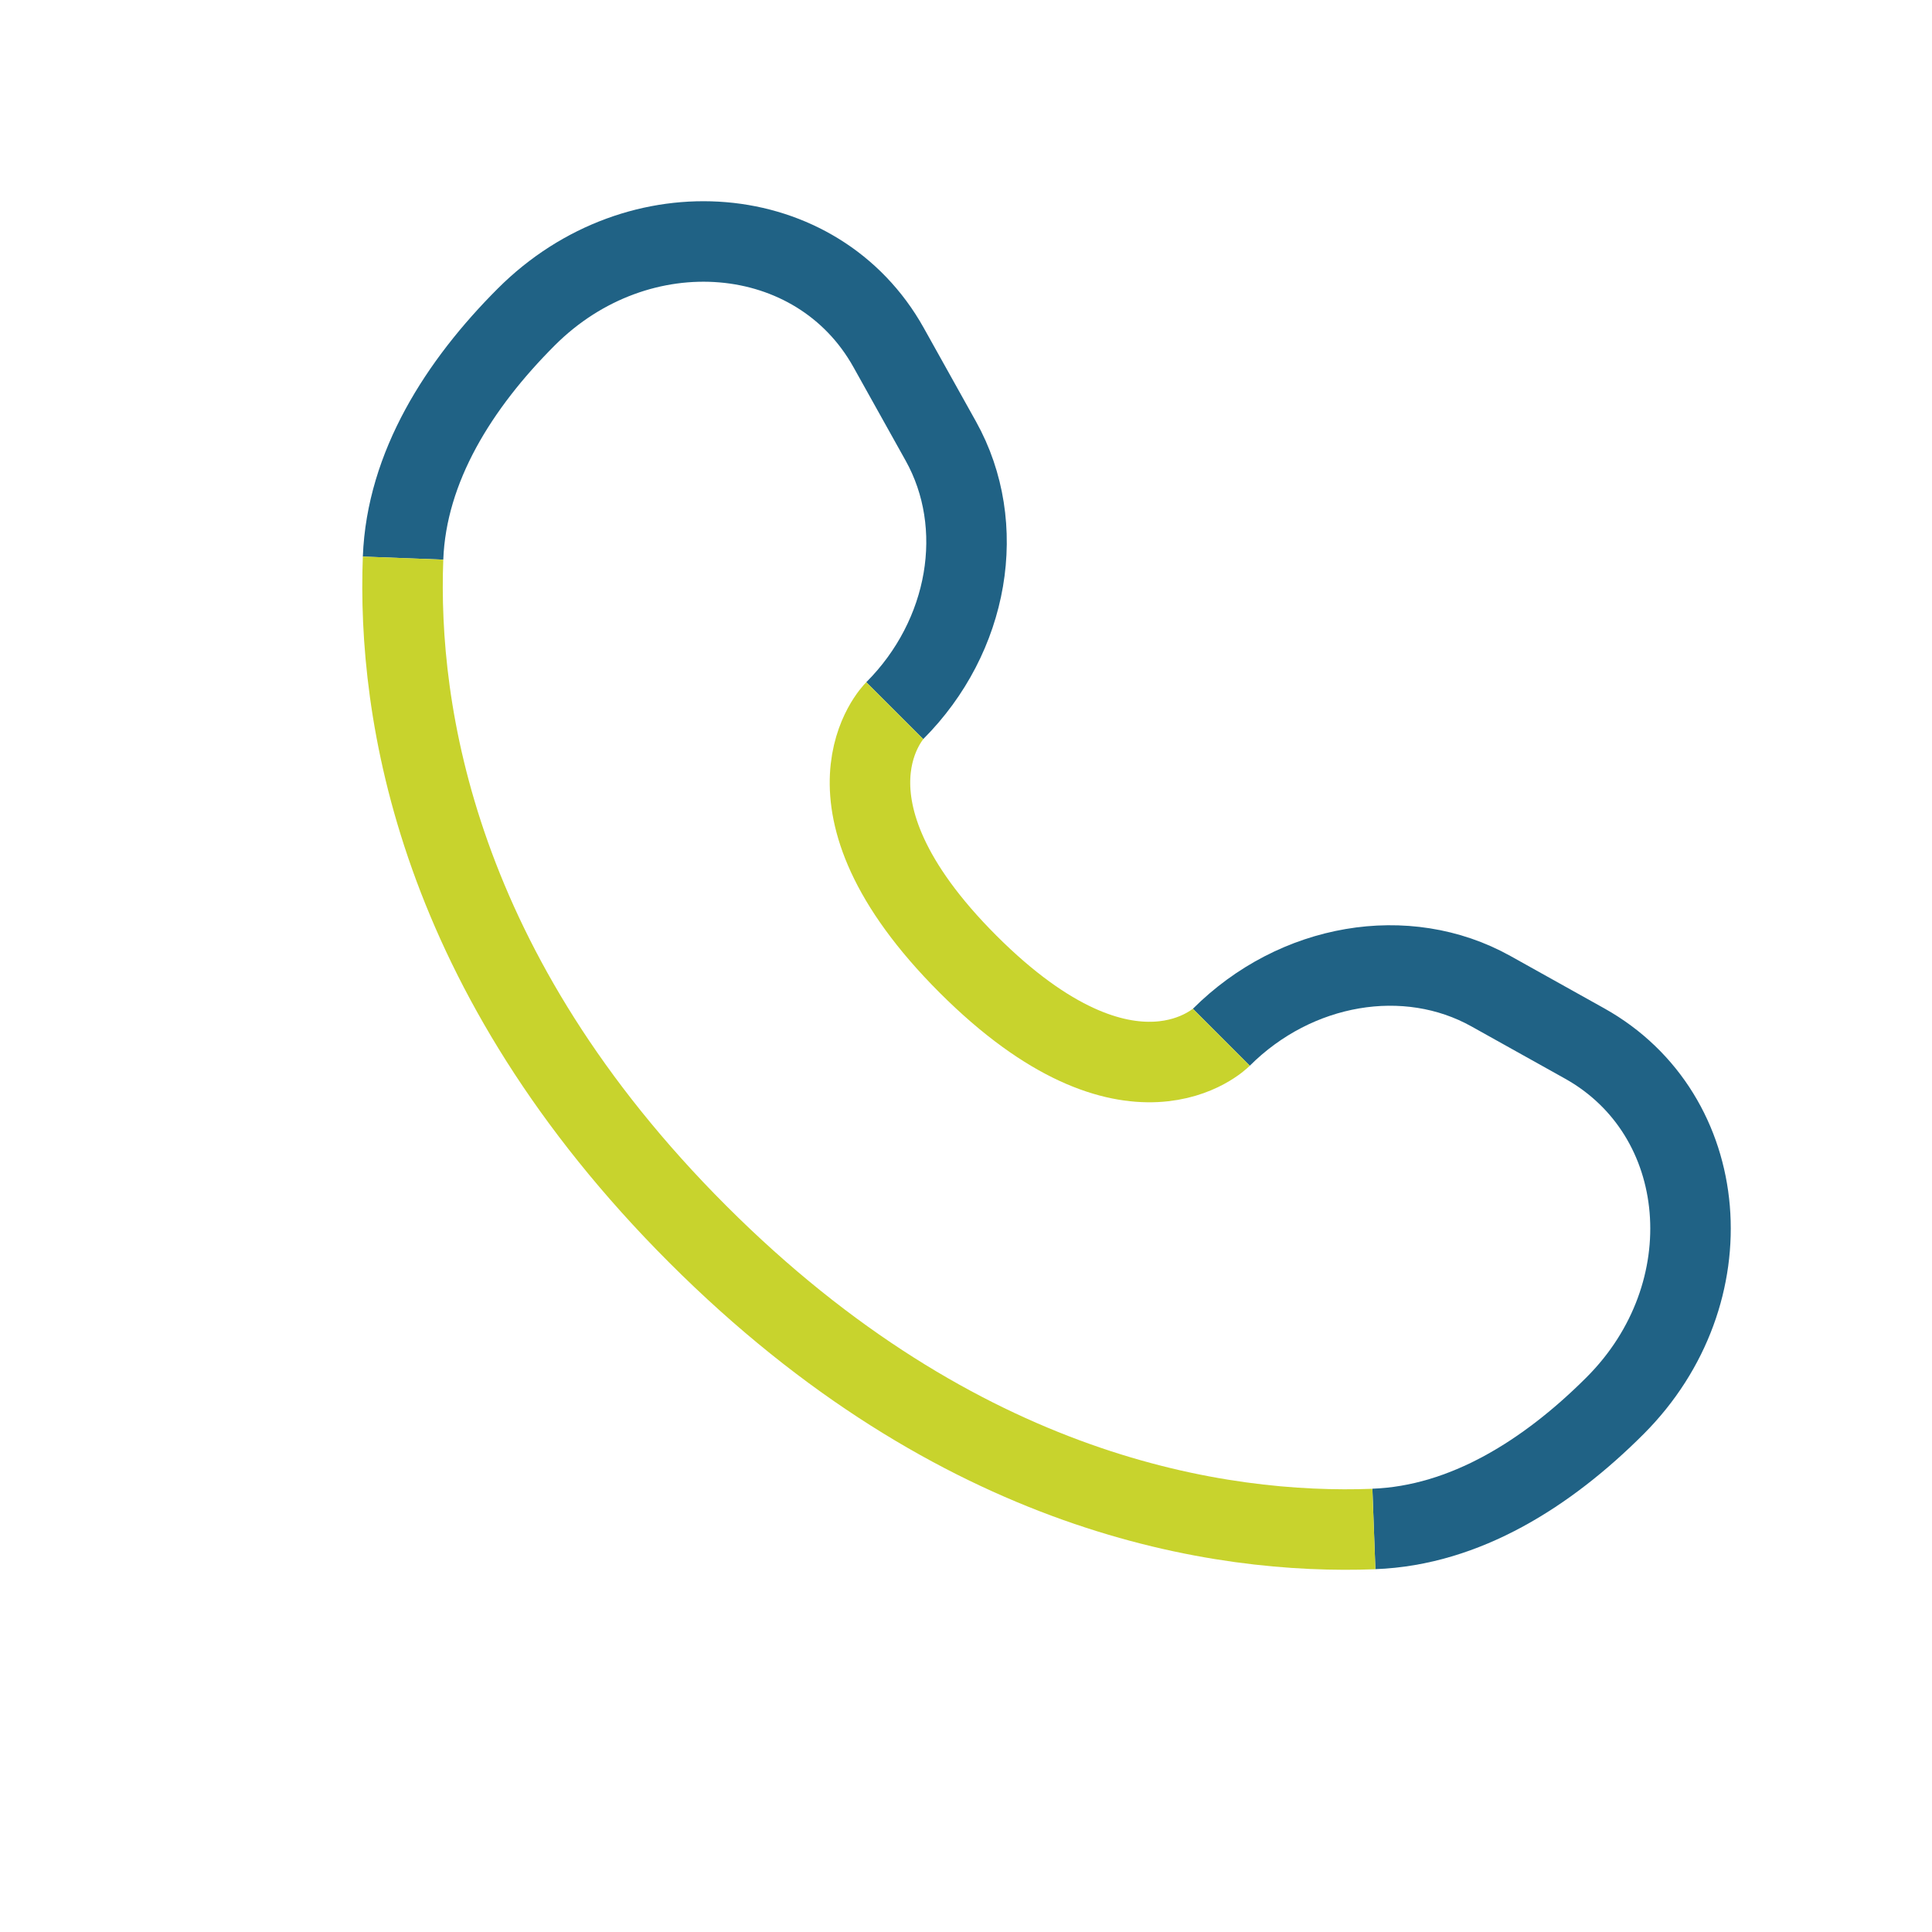
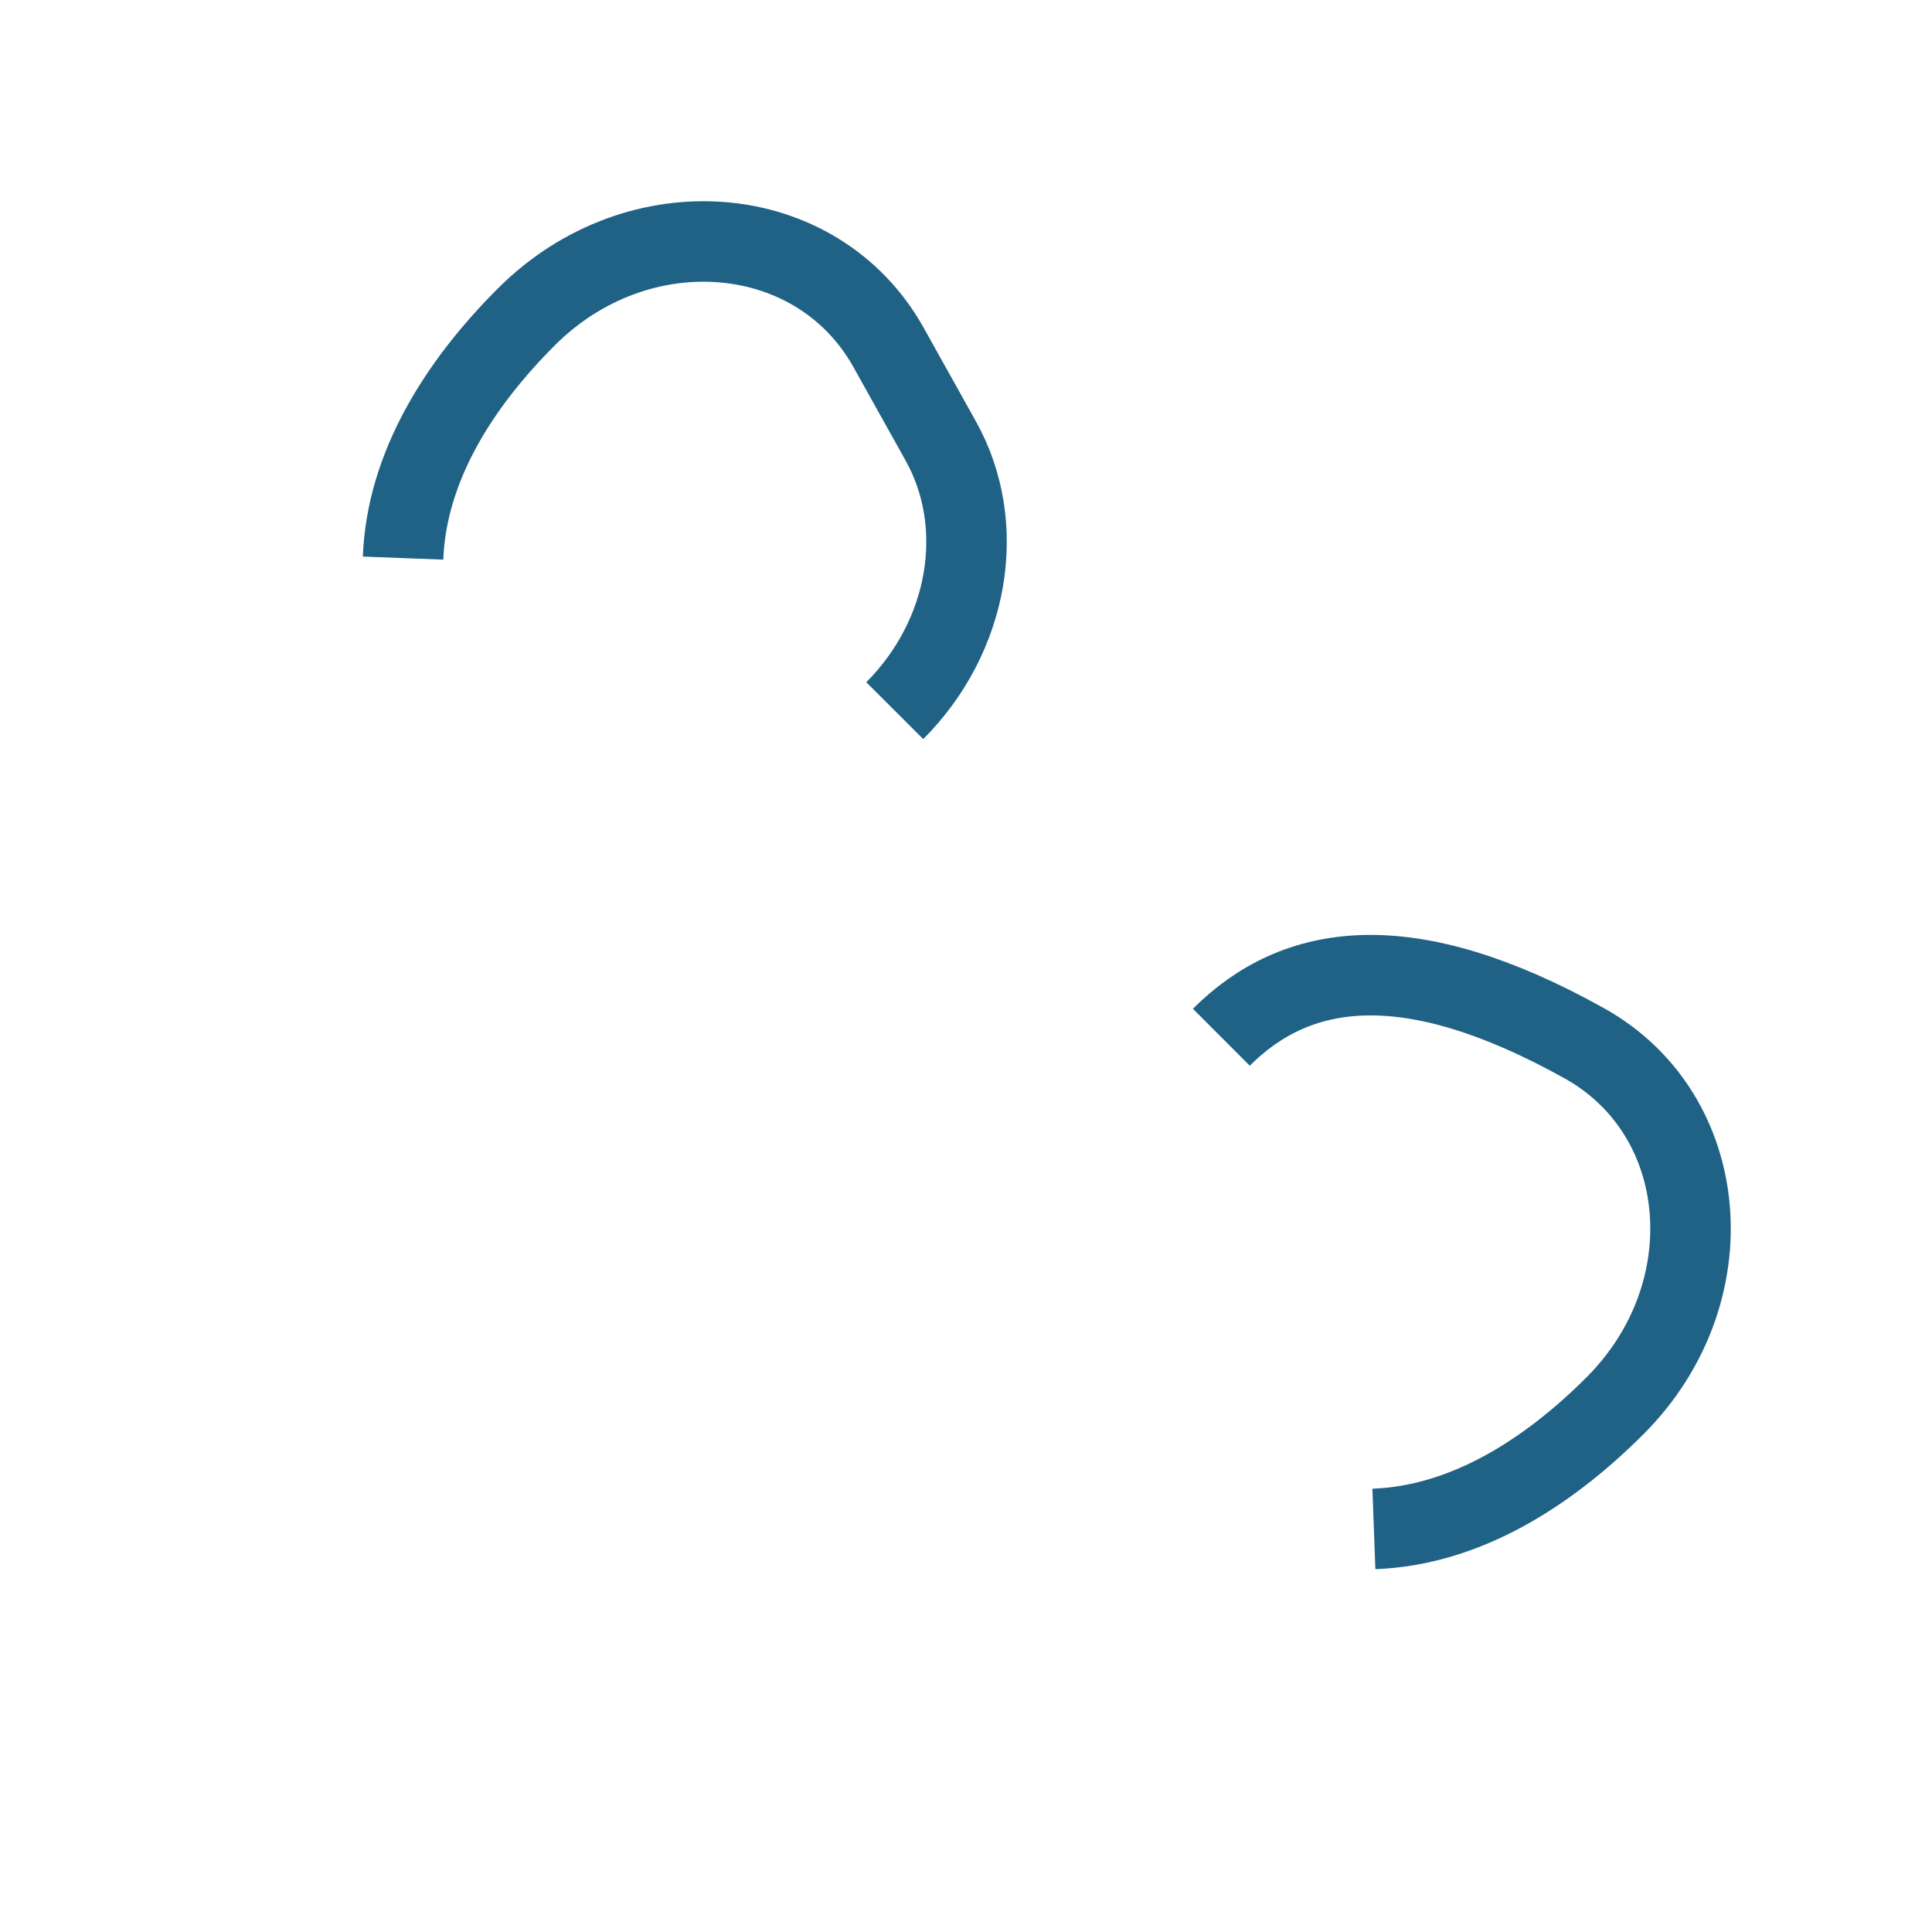
<svg xmlns="http://www.w3.org/2000/svg" width="24" height="24" viewBox="0 0 24 24" fill="none">
-   <path d="M5.007 6.933C5.05 5.8 5.701 4.774 6.538 3.937C7.931 2.544 10.153 2.731 11.038 4.316L11.687 5.479C12.273 6.529 12.037 7.905 11.115 8.828M17.067 18.993C18.201 18.951 19.226 18.299 20.063 17.462C21.456 16.069 21.269 13.847 19.684 12.962L18.521 12.313C17.472 11.728 16.095 11.963 15.172 12.885" stroke="#206285" strokeWidth="1.5" />
-   <path d="M5.007 6.933C4.934 8.841 5.417 12.082 8.668 15.332C11.918 18.583 15.159 19.066 17.067 18.994M15.172 12.885C15.172 12.885 14.053 14.004 12.024 11.976C9.996 9.947 11.115 8.828 11.115 8.828" stroke="#C8D32D" strokeWidth="1.5" />
+   <path d="M5.007 6.933C5.05 5.8 5.701 4.774 6.538 3.937C7.931 2.544 10.153 2.731 11.038 4.316L11.687 5.479C12.273 6.529 12.037 7.905 11.115 8.828M17.067 18.993C18.201 18.951 19.226 18.299 20.063 17.462C21.456 16.069 21.269 13.847 19.684 12.962C17.472 11.728 16.095 11.963 15.172 12.885" stroke="#206285" strokeWidth="1.5" />
</svg>